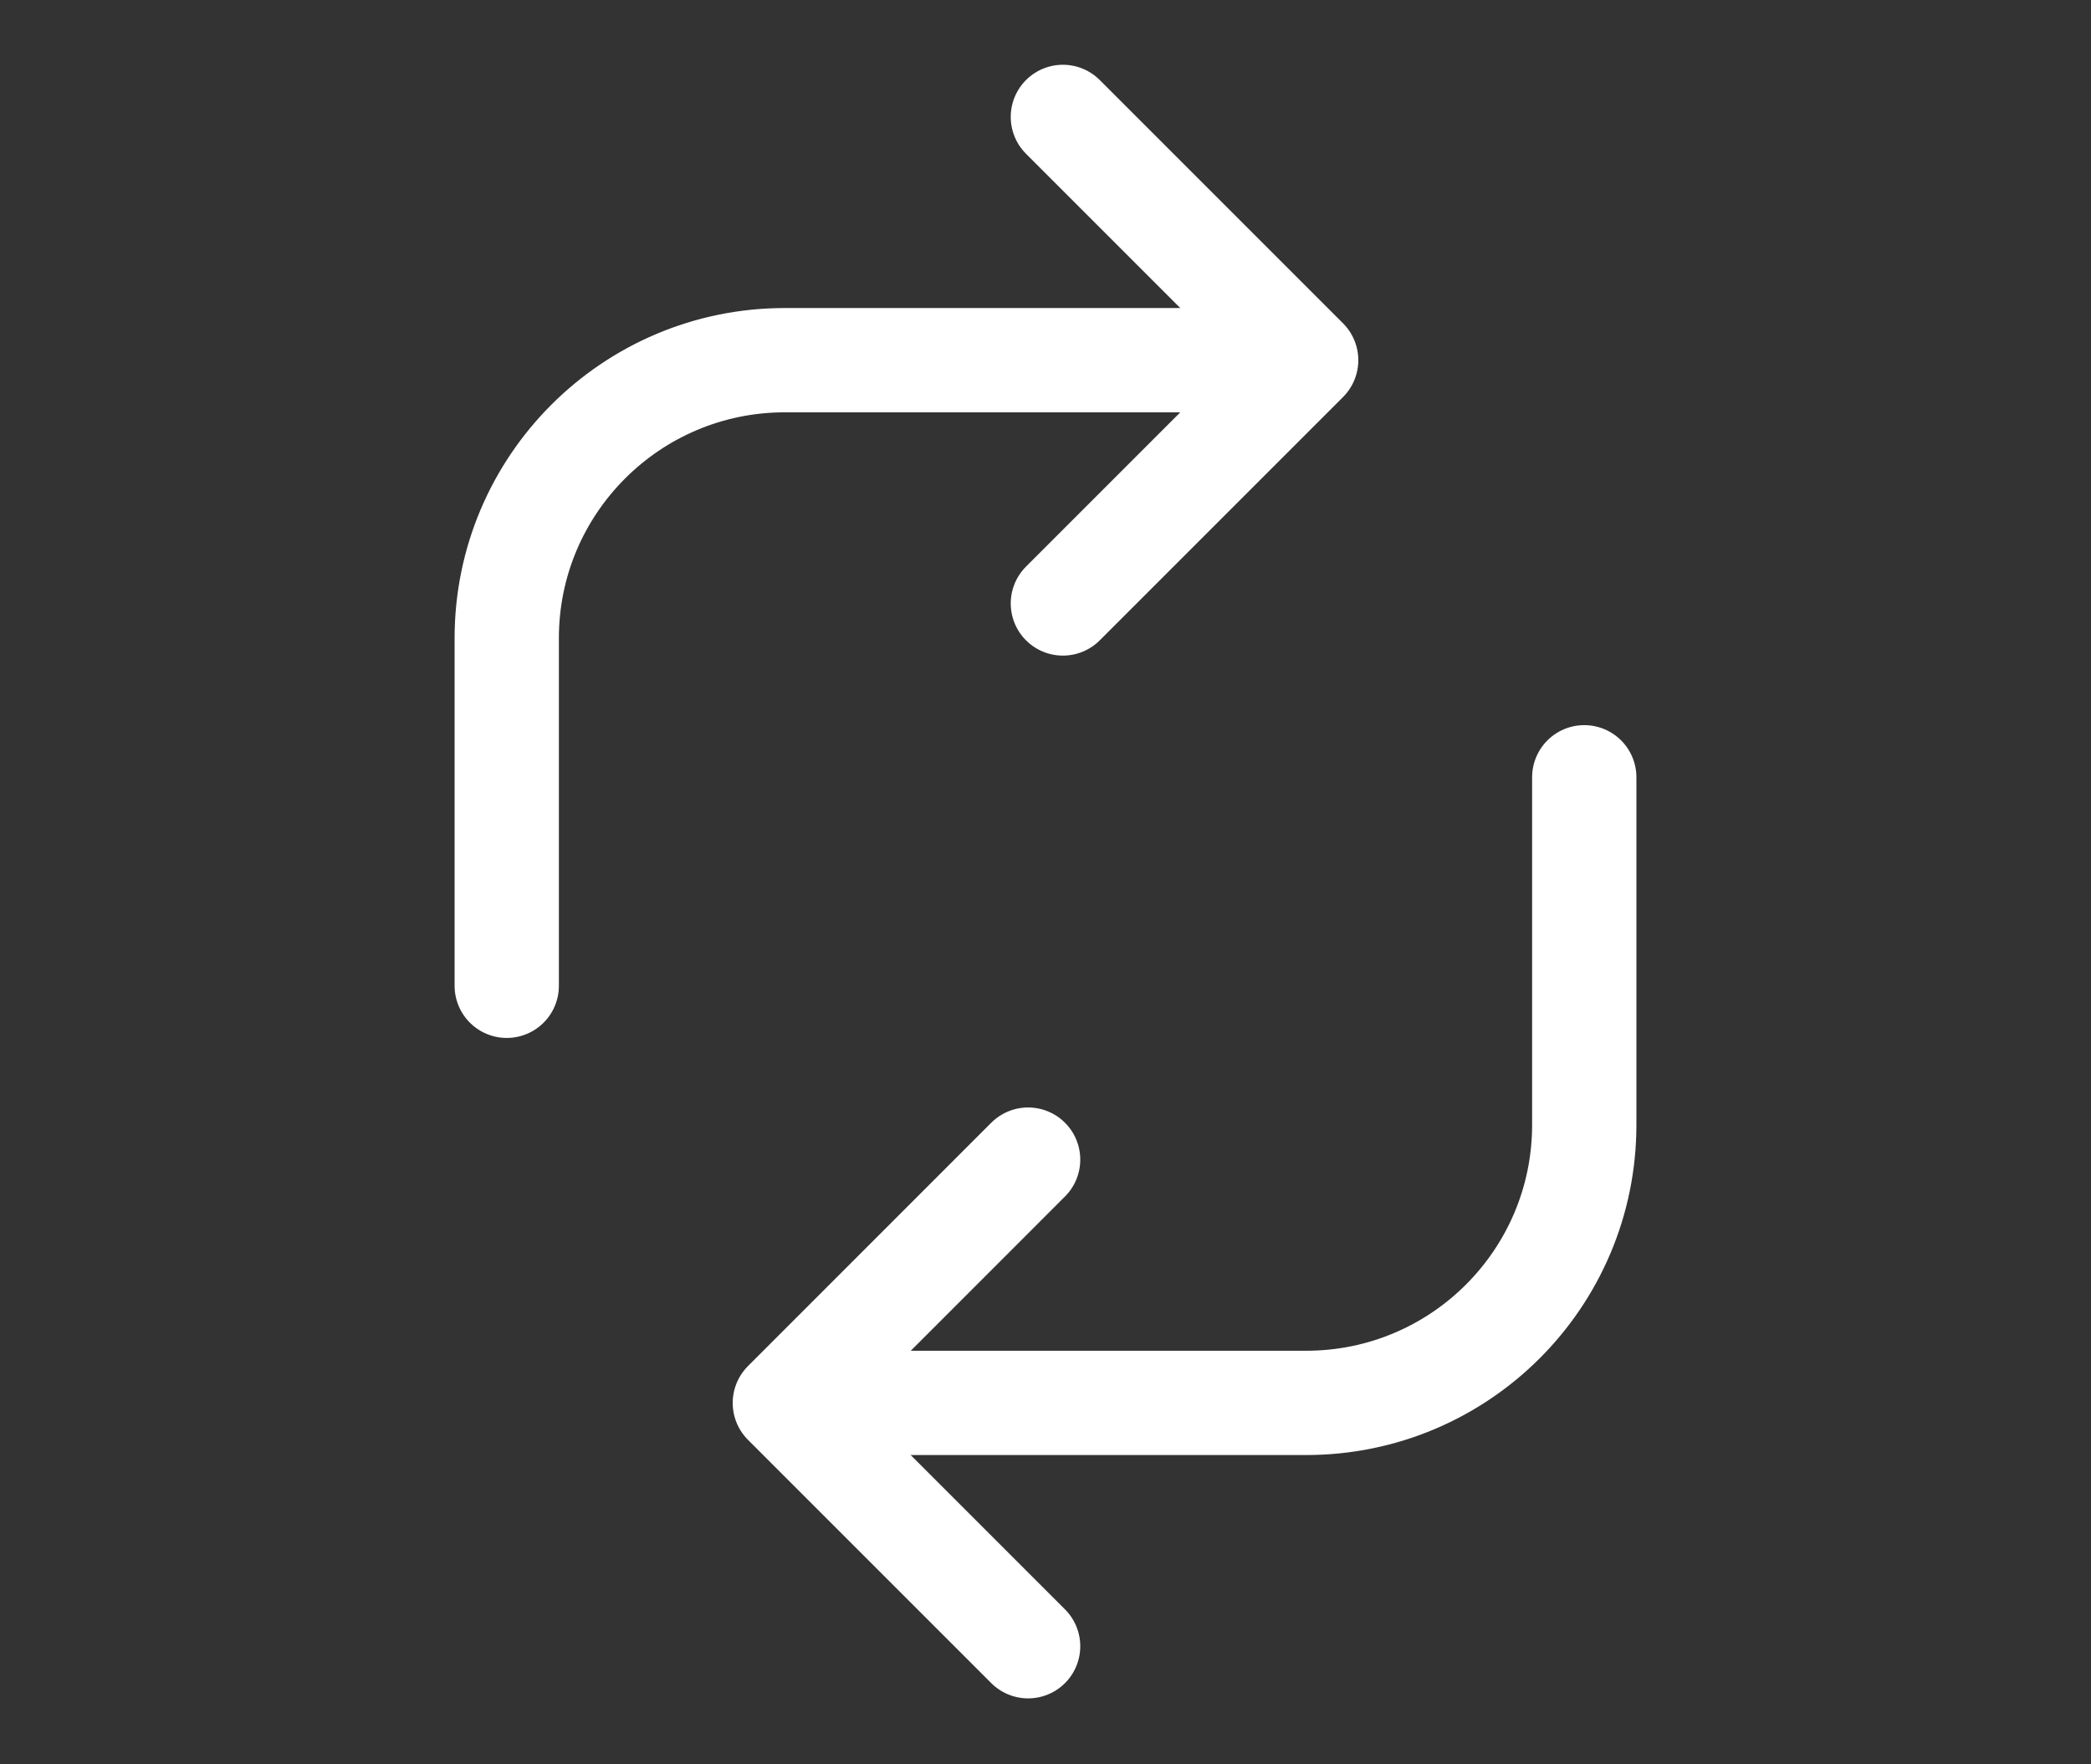
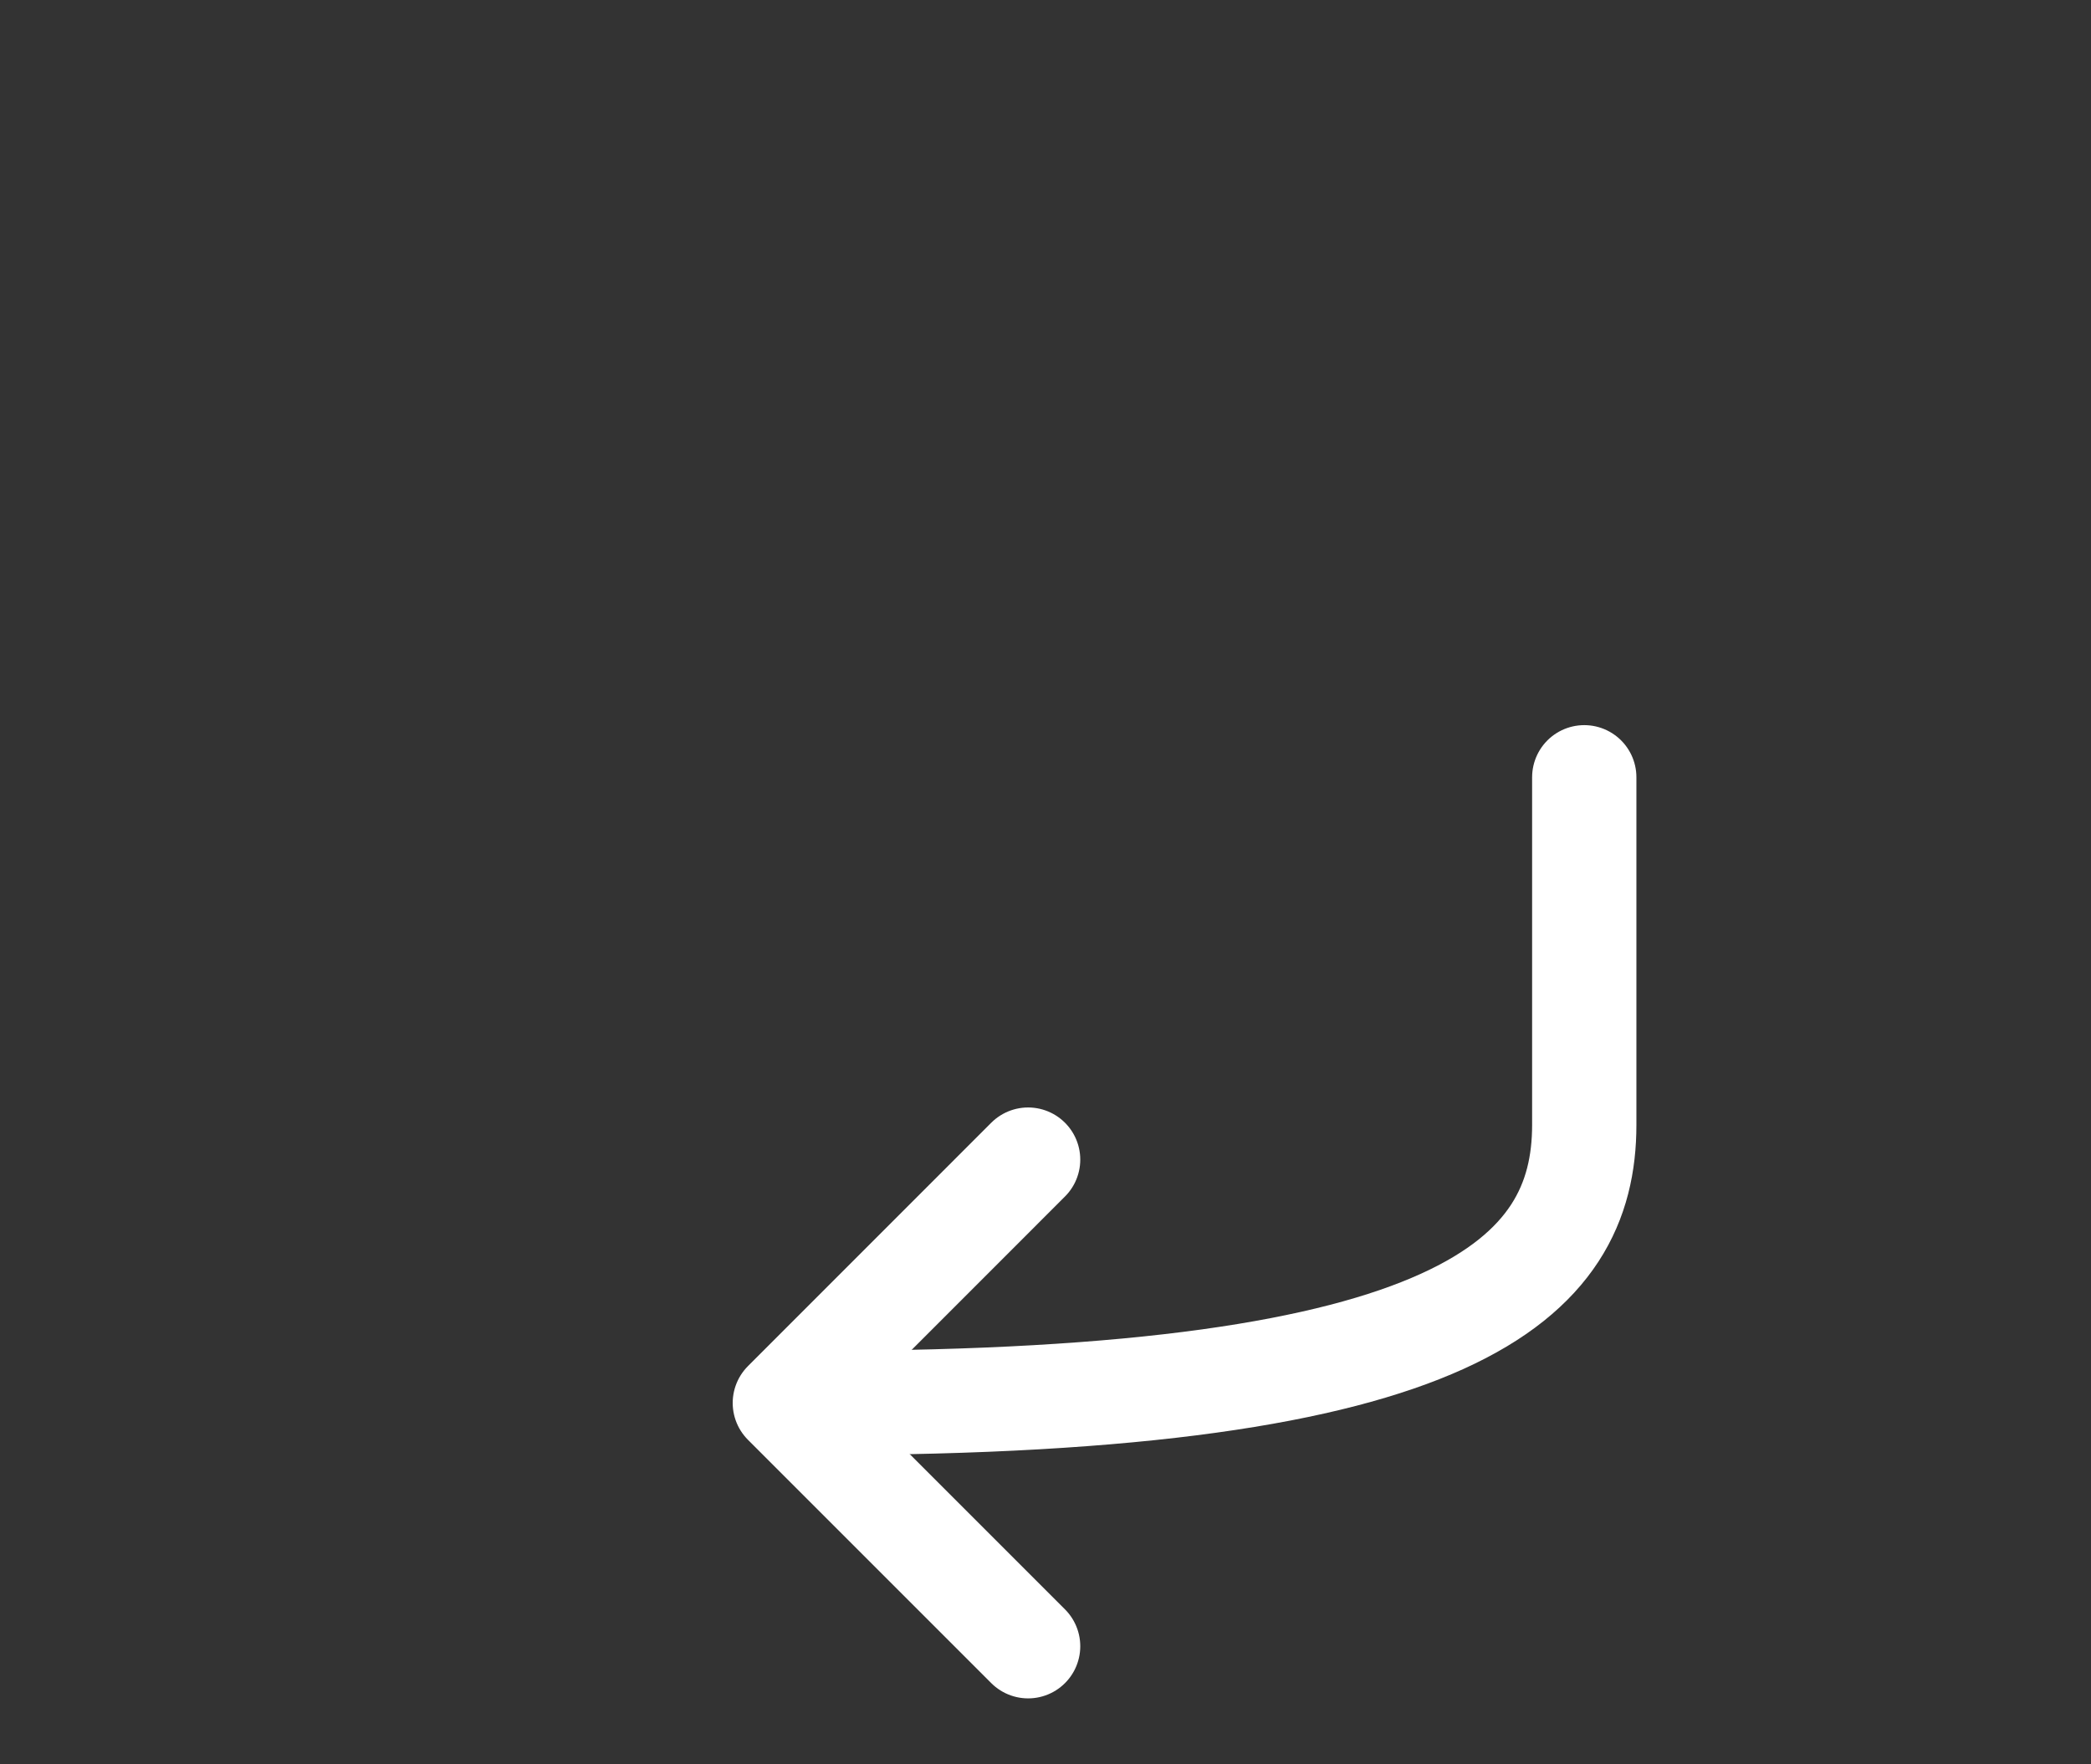
<svg xmlns="http://www.w3.org/2000/svg" width="32" height="27" viewBox="0 0 32 27" fill="none">
  <rect x="0" y="0" width="32" height="27" fill="#333333" stroke="none" />
-   <path d="M16.266 1.789L19.989 5.512L16.266 9.235" stroke="white" stroke-width="1.596" stroke-linecap="round" stroke-linejoin="round" />
-   <path d="M19.457 5.512H12.011C9.661 5.512 7.755 7.417 7.755 9.767V15.086" stroke="white" stroke-width="1.596" stroke-linecap="round" />
  <path d="M15.734 25.193L12.011 21.47L15.734 17.746" stroke="white" stroke-width="1.596" stroke-linecap="round" stroke-linejoin="round" />
-   <path d="M12.543 21.469H19.989C22.34 21.469 24.245 19.564 24.245 17.214V11.895" stroke="white" stroke-width="1.596" stroke-linecap="round" />
+   <path d="M12.543 21.469C22.34 21.469 24.245 19.564 24.245 17.214V11.895" stroke="white" stroke-width="1.596" stroke-linecap="round" />
</svg>